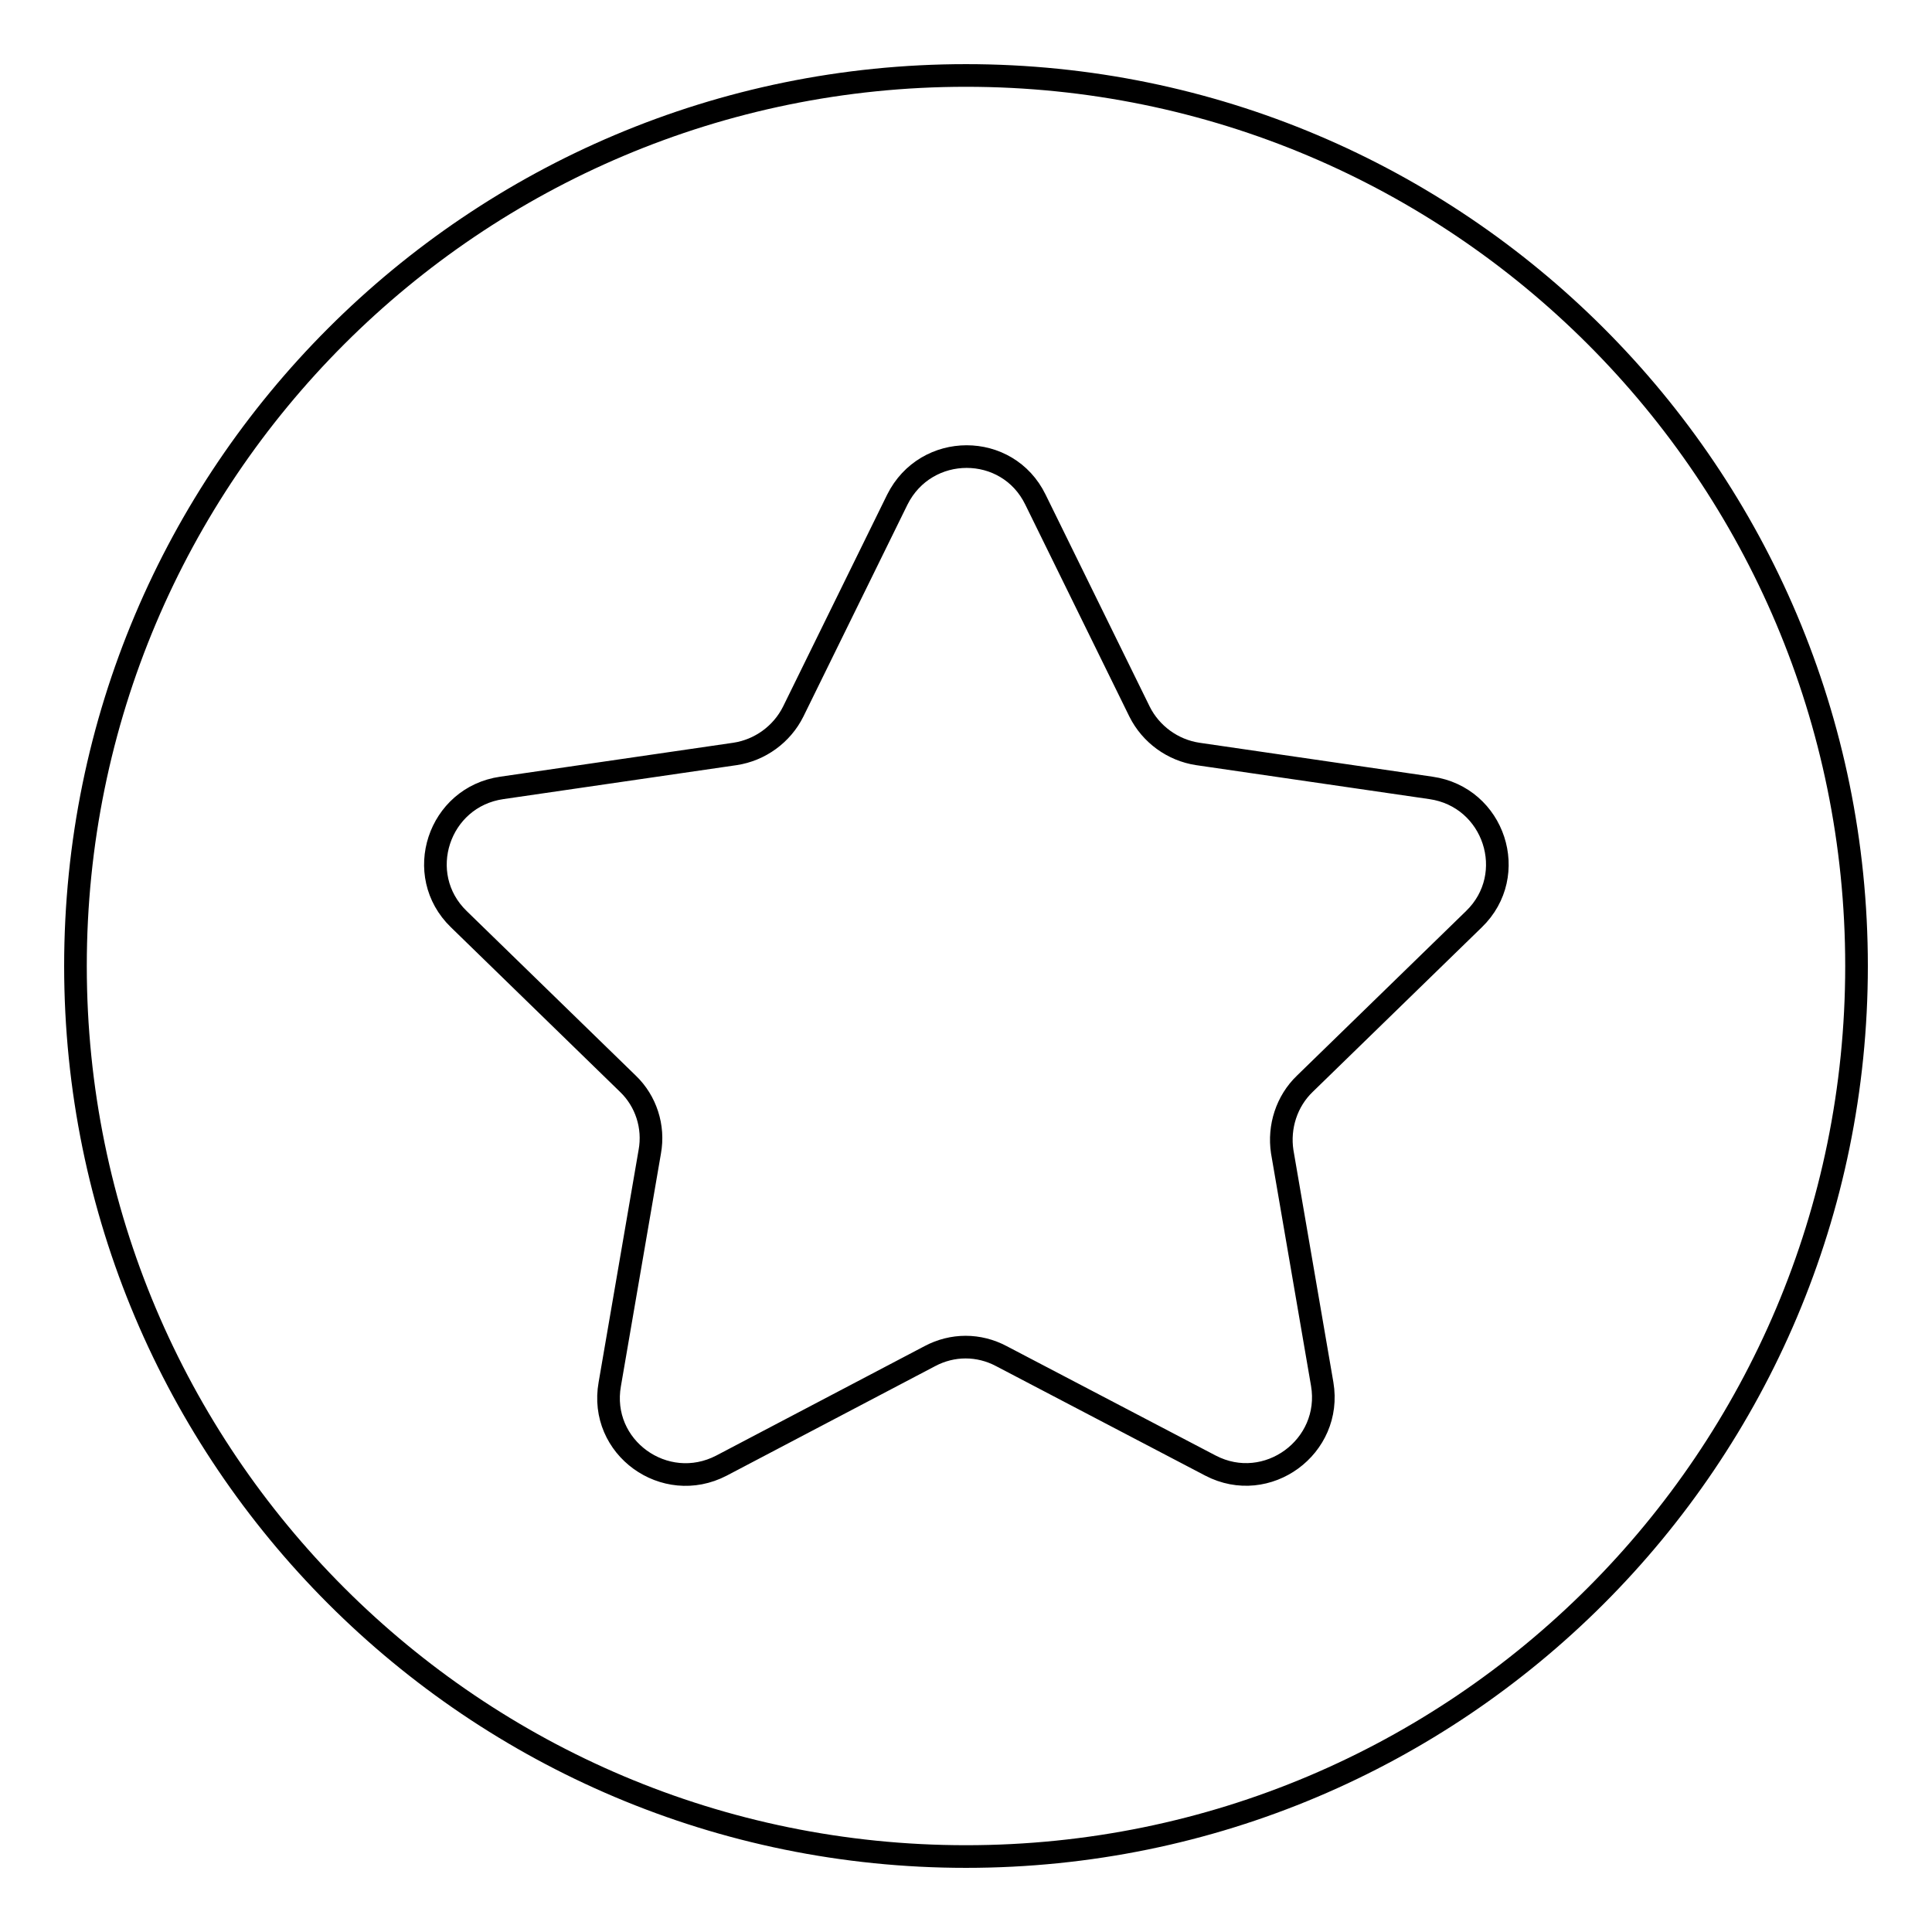
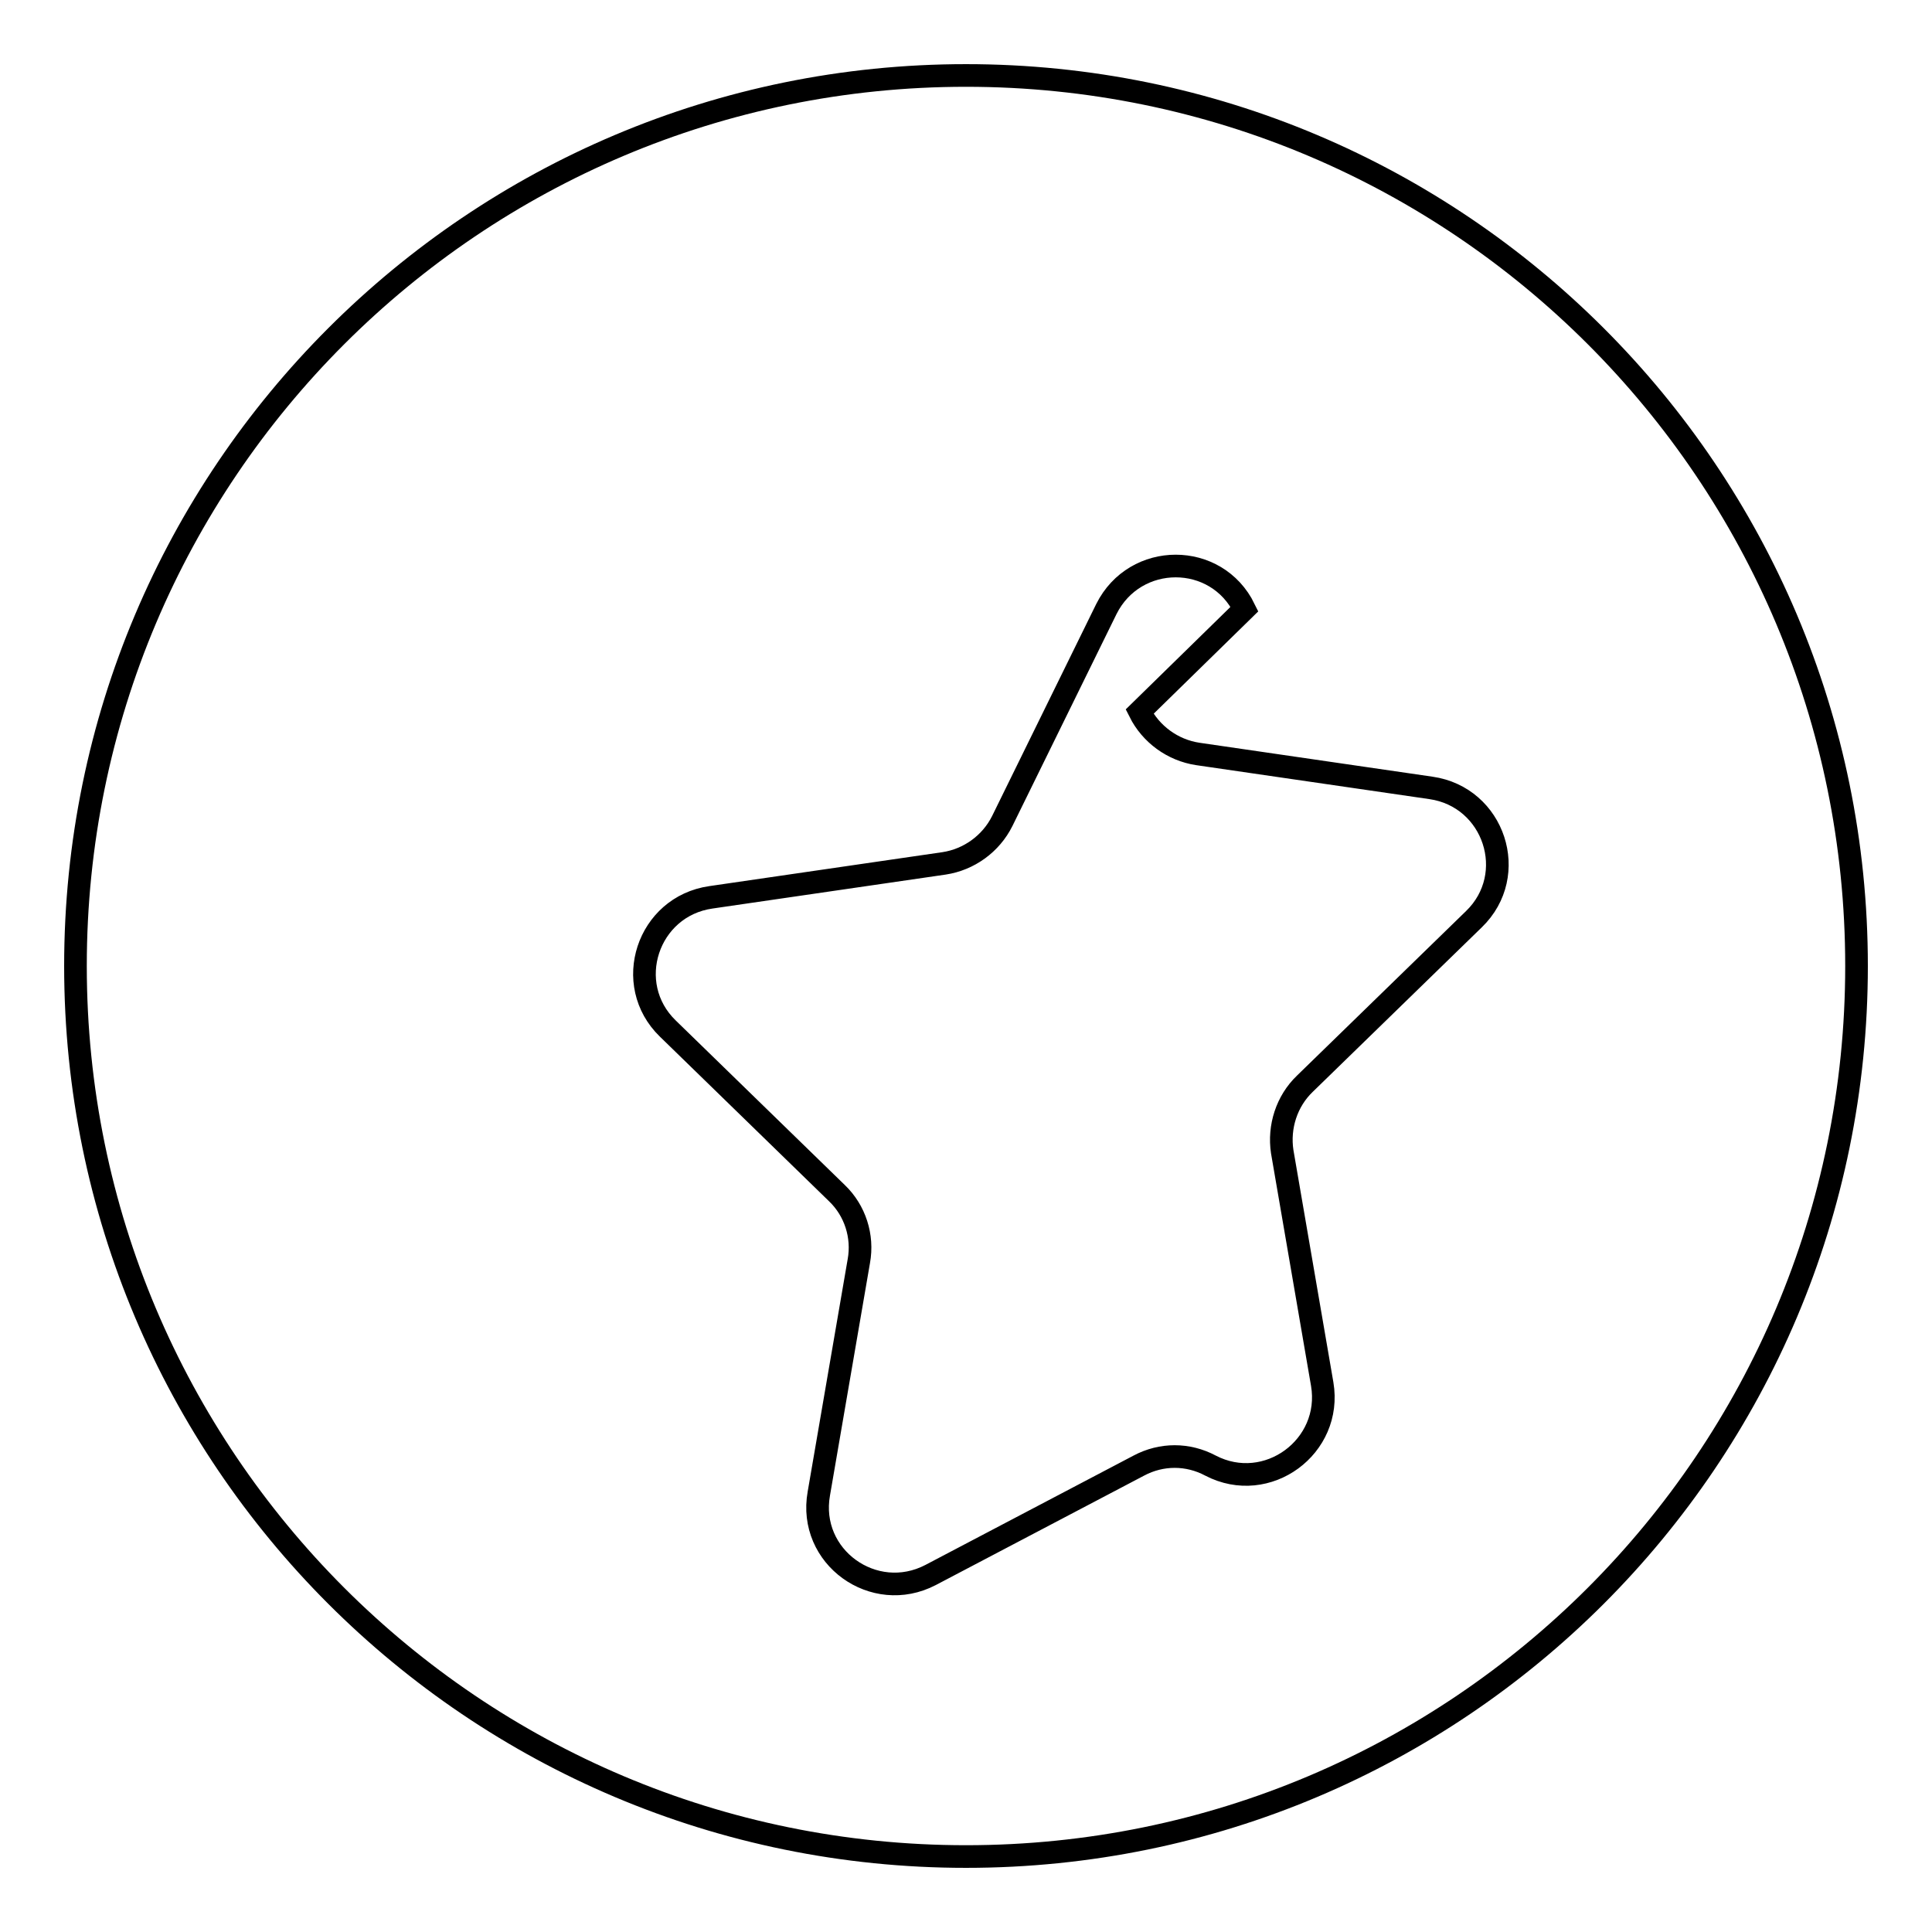
<svg xmlns="http://www.w3.org/2000/svg" version="1.1" x="0px" y="0px" viewBox="0 0 256 256" enable-background="new 0 0 256 256" xml:space="preserve">
  <g>
    <g>
-       <path stroke-width="3" fill-opacity="0" stroke="#000000" d="M128,10C62.8,10,10,62.8,10,128c0,65.2,52.8,118,118,118c65.2,0,118-52.8,118-118C246,62.8,193.2,10,128,10z M195.3,121.8l-22.4,21.8c-2.4,2.3-3.5,5.7-3,9l5.3,30.8c1.4,8.3-7.3,14.7-14.8,10.8l-27.7-14.5c-3-1.6-6.5-1.6-9.5,0l-27.6,14.5c-7.5,3.9-16.3-2.4-14.8-10.8l5.3-30.8c0.6-3.3-0.5-6.7-2.9-9l-22.4-21.8c-6.1-5.9-2.7-16.2,5.7-17.4l30.9-4.5c3.3-0.5,6.2-2.6,7.7-5.6l13.8-28.1c3.8-7.6,14.6-7.6,18.3,0L151,94.3c1.5,3,4.4,5.1,7.7,5.6l30.9,4.5C198,105.6,201.4,115.9,195.3,121.8z" />
+       <path stroke-width="3" fill-opacity="0" stroke="#000000" d="M128,10C62.8,10,10,62.8,10,128c0,65.2,52.8,118,118,118c65.2,0,118-52.8,118-118C246,62.8,193.2,10,128,10z M195.3,121.8l-22.4,21.8c-2.4,2.3-3.5,5.7-3,9l5.3,30.8c1.4,8.3-7.3,14.7-14.8,10.8c-3-1.6-6.5-1.6-9.5,0l-27.6,14.5c-7.5,3.9-16.3-2.4-14.8-10.8l5.3-30.8c0.6-3.3-0.5-6.7-2.9-9l-22.4-21.8c-6.1-5.9-2.7-16.2,5.7-17.4l30.9-4.5c3.3-0.5,6.2-2.6,7.7-5.6l13.8-28.1c3.8-7.6,14.6-7.6,18.3,0L151,94.3c1.5,3,4.4,5.1,7.7,5.6l30.9,4.5C198,105.6,201.4,115.9,195.3,121.8z" />
    </g>
  </g>
</svg>